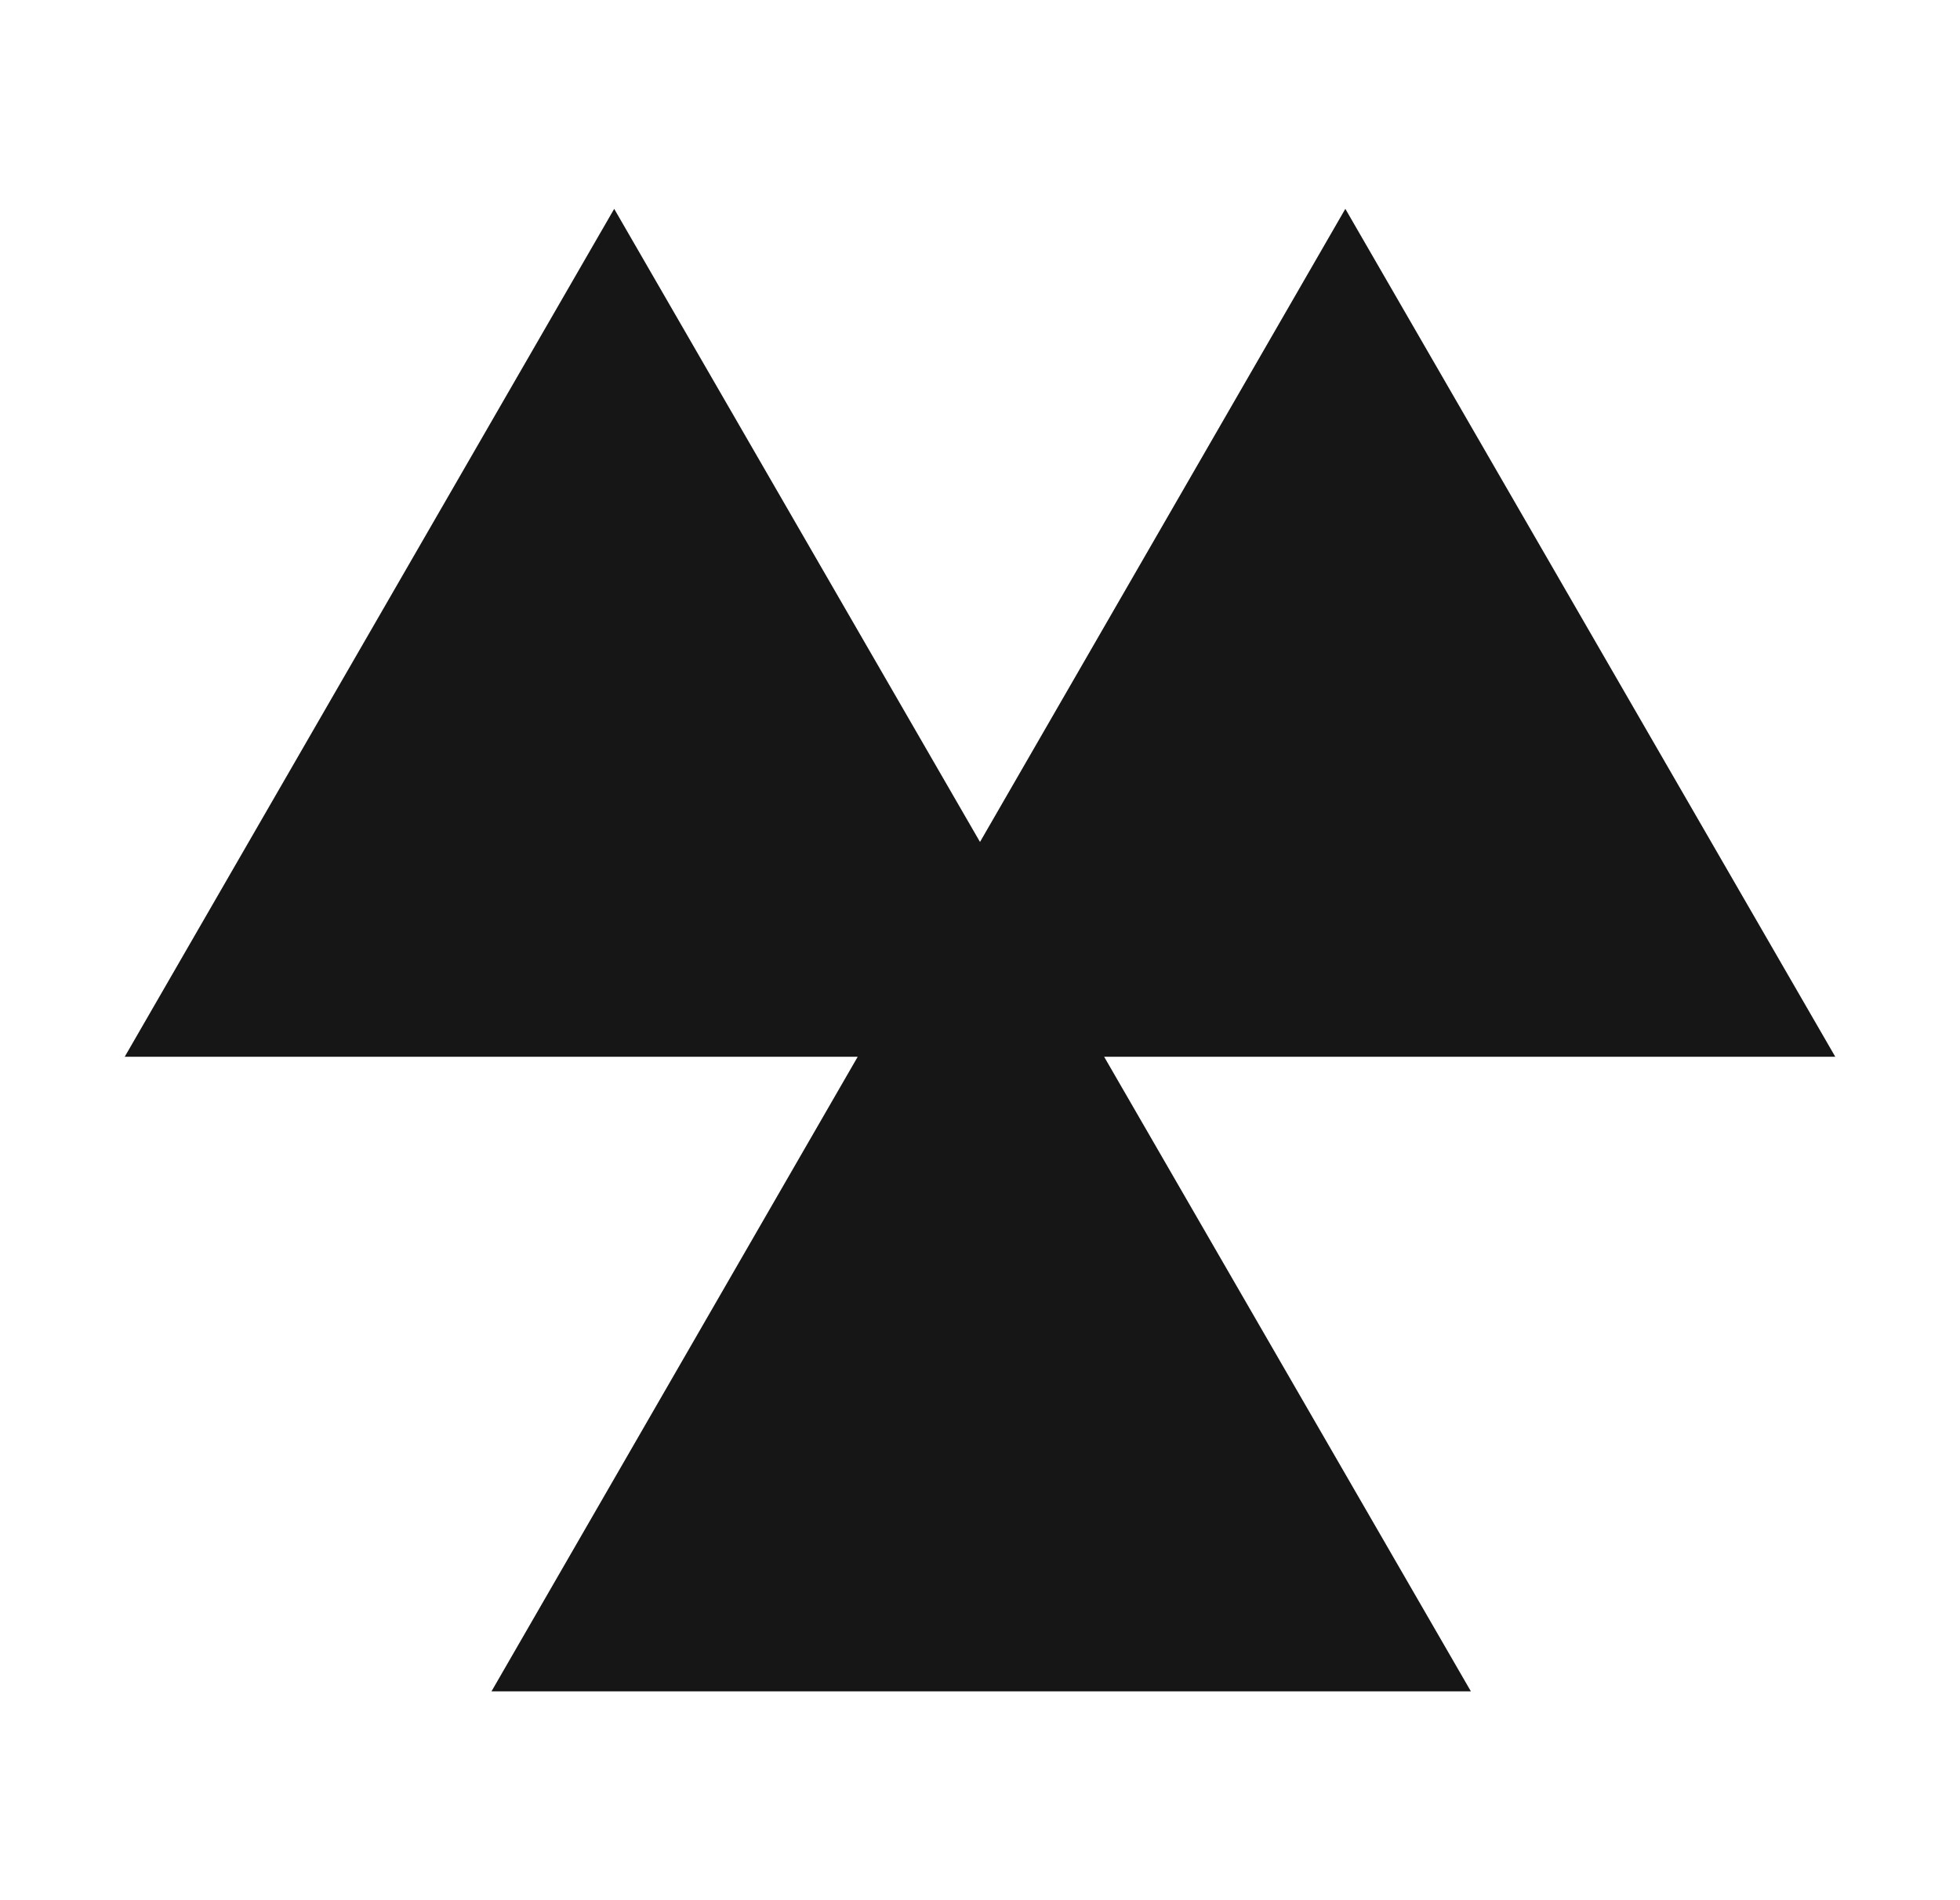
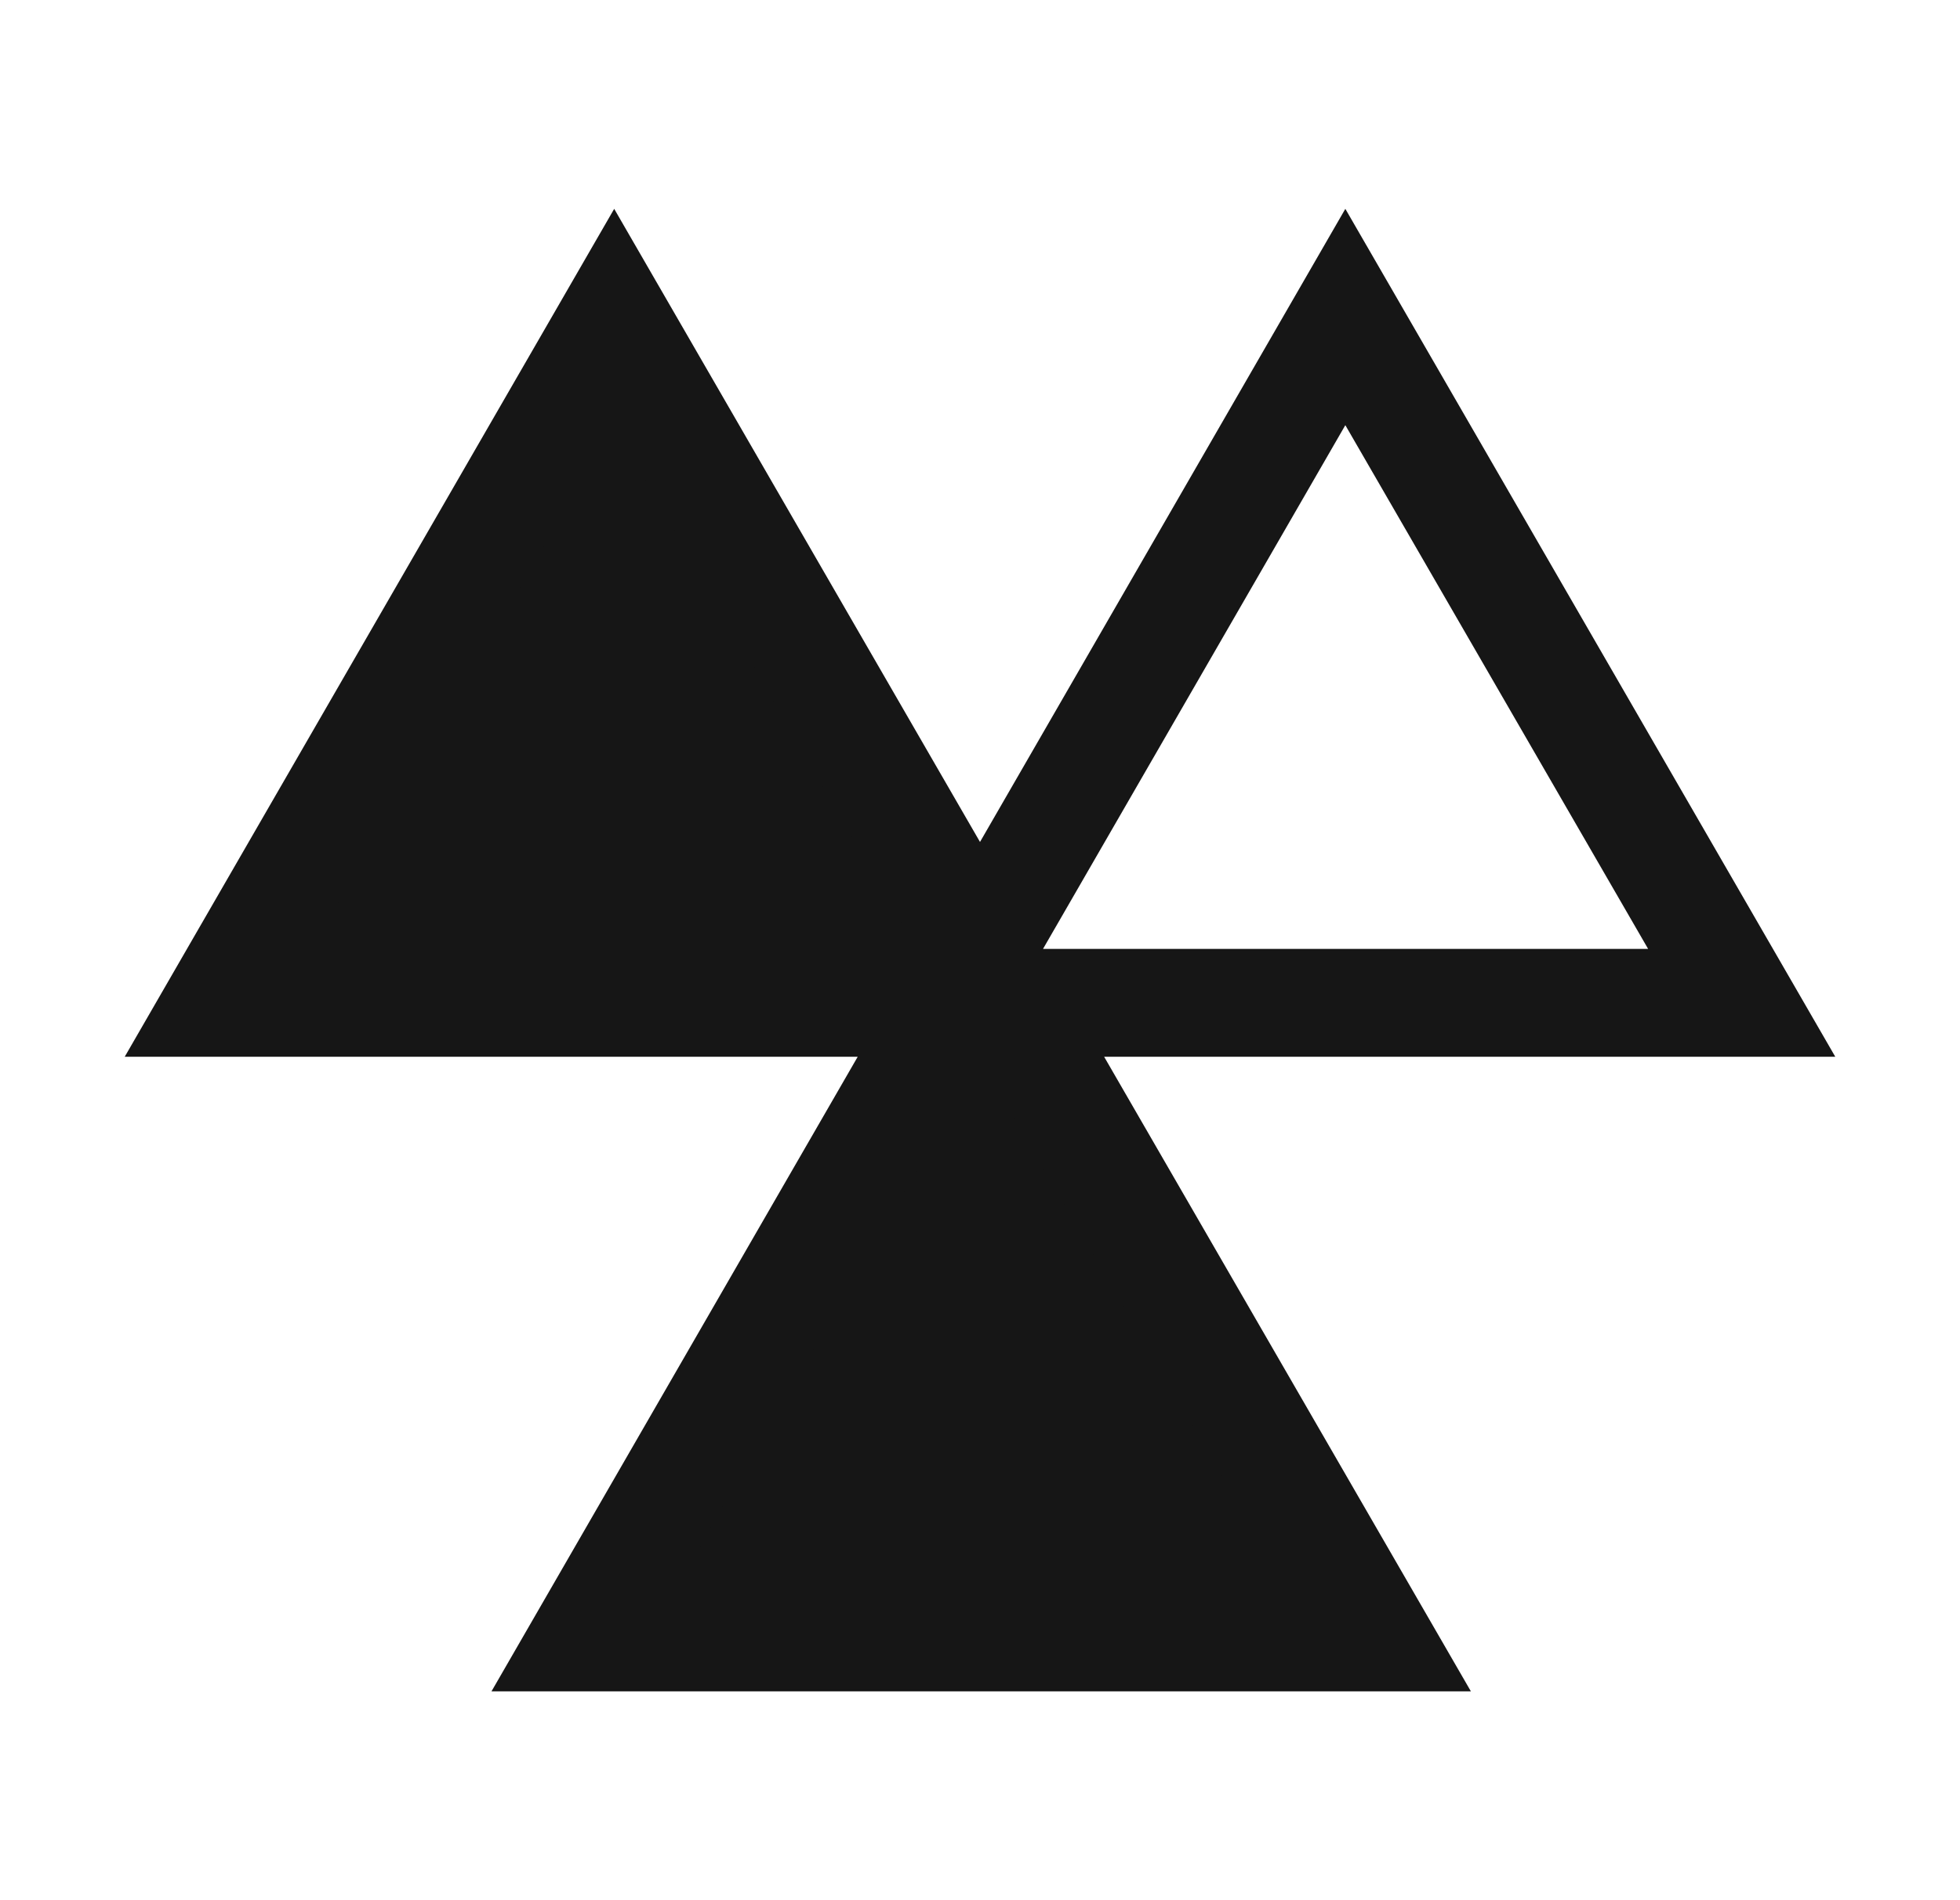
<svg xmlns="http://www.w3.org/2000/svg" width="33" height="32" viewBox="0 0 33 32" fill="none">
-   <path d="M22.618 5.647L16.029 16.471H29.206L22.618 5.647Z" fill="#161616" />
  <path d="M16.5 16.941L9.912 27.765H23.088L16.5 16.941Z" fill="#161616" />
  <path d="M9.912 5.647L3.324 16.471H16.5L9.912 5.647Z" fill="#161616" />
  <path d="M30.9 17.796L22.651 3.517L16.5 14.179L10.341 3.517L2.1 17.796H14.441L8.275 28.483H24.765L18.59 17.796H30.9ZM22.651 7.16L27.749 15.98H17.561L22.651 7.16ZM5.251 15.98L10.341 7.16L15.439 15.98H5.251ZM21.614 26.665H11.426L16.516 17.845L21.614 26.665Z" fill="#161616" />
</svg>